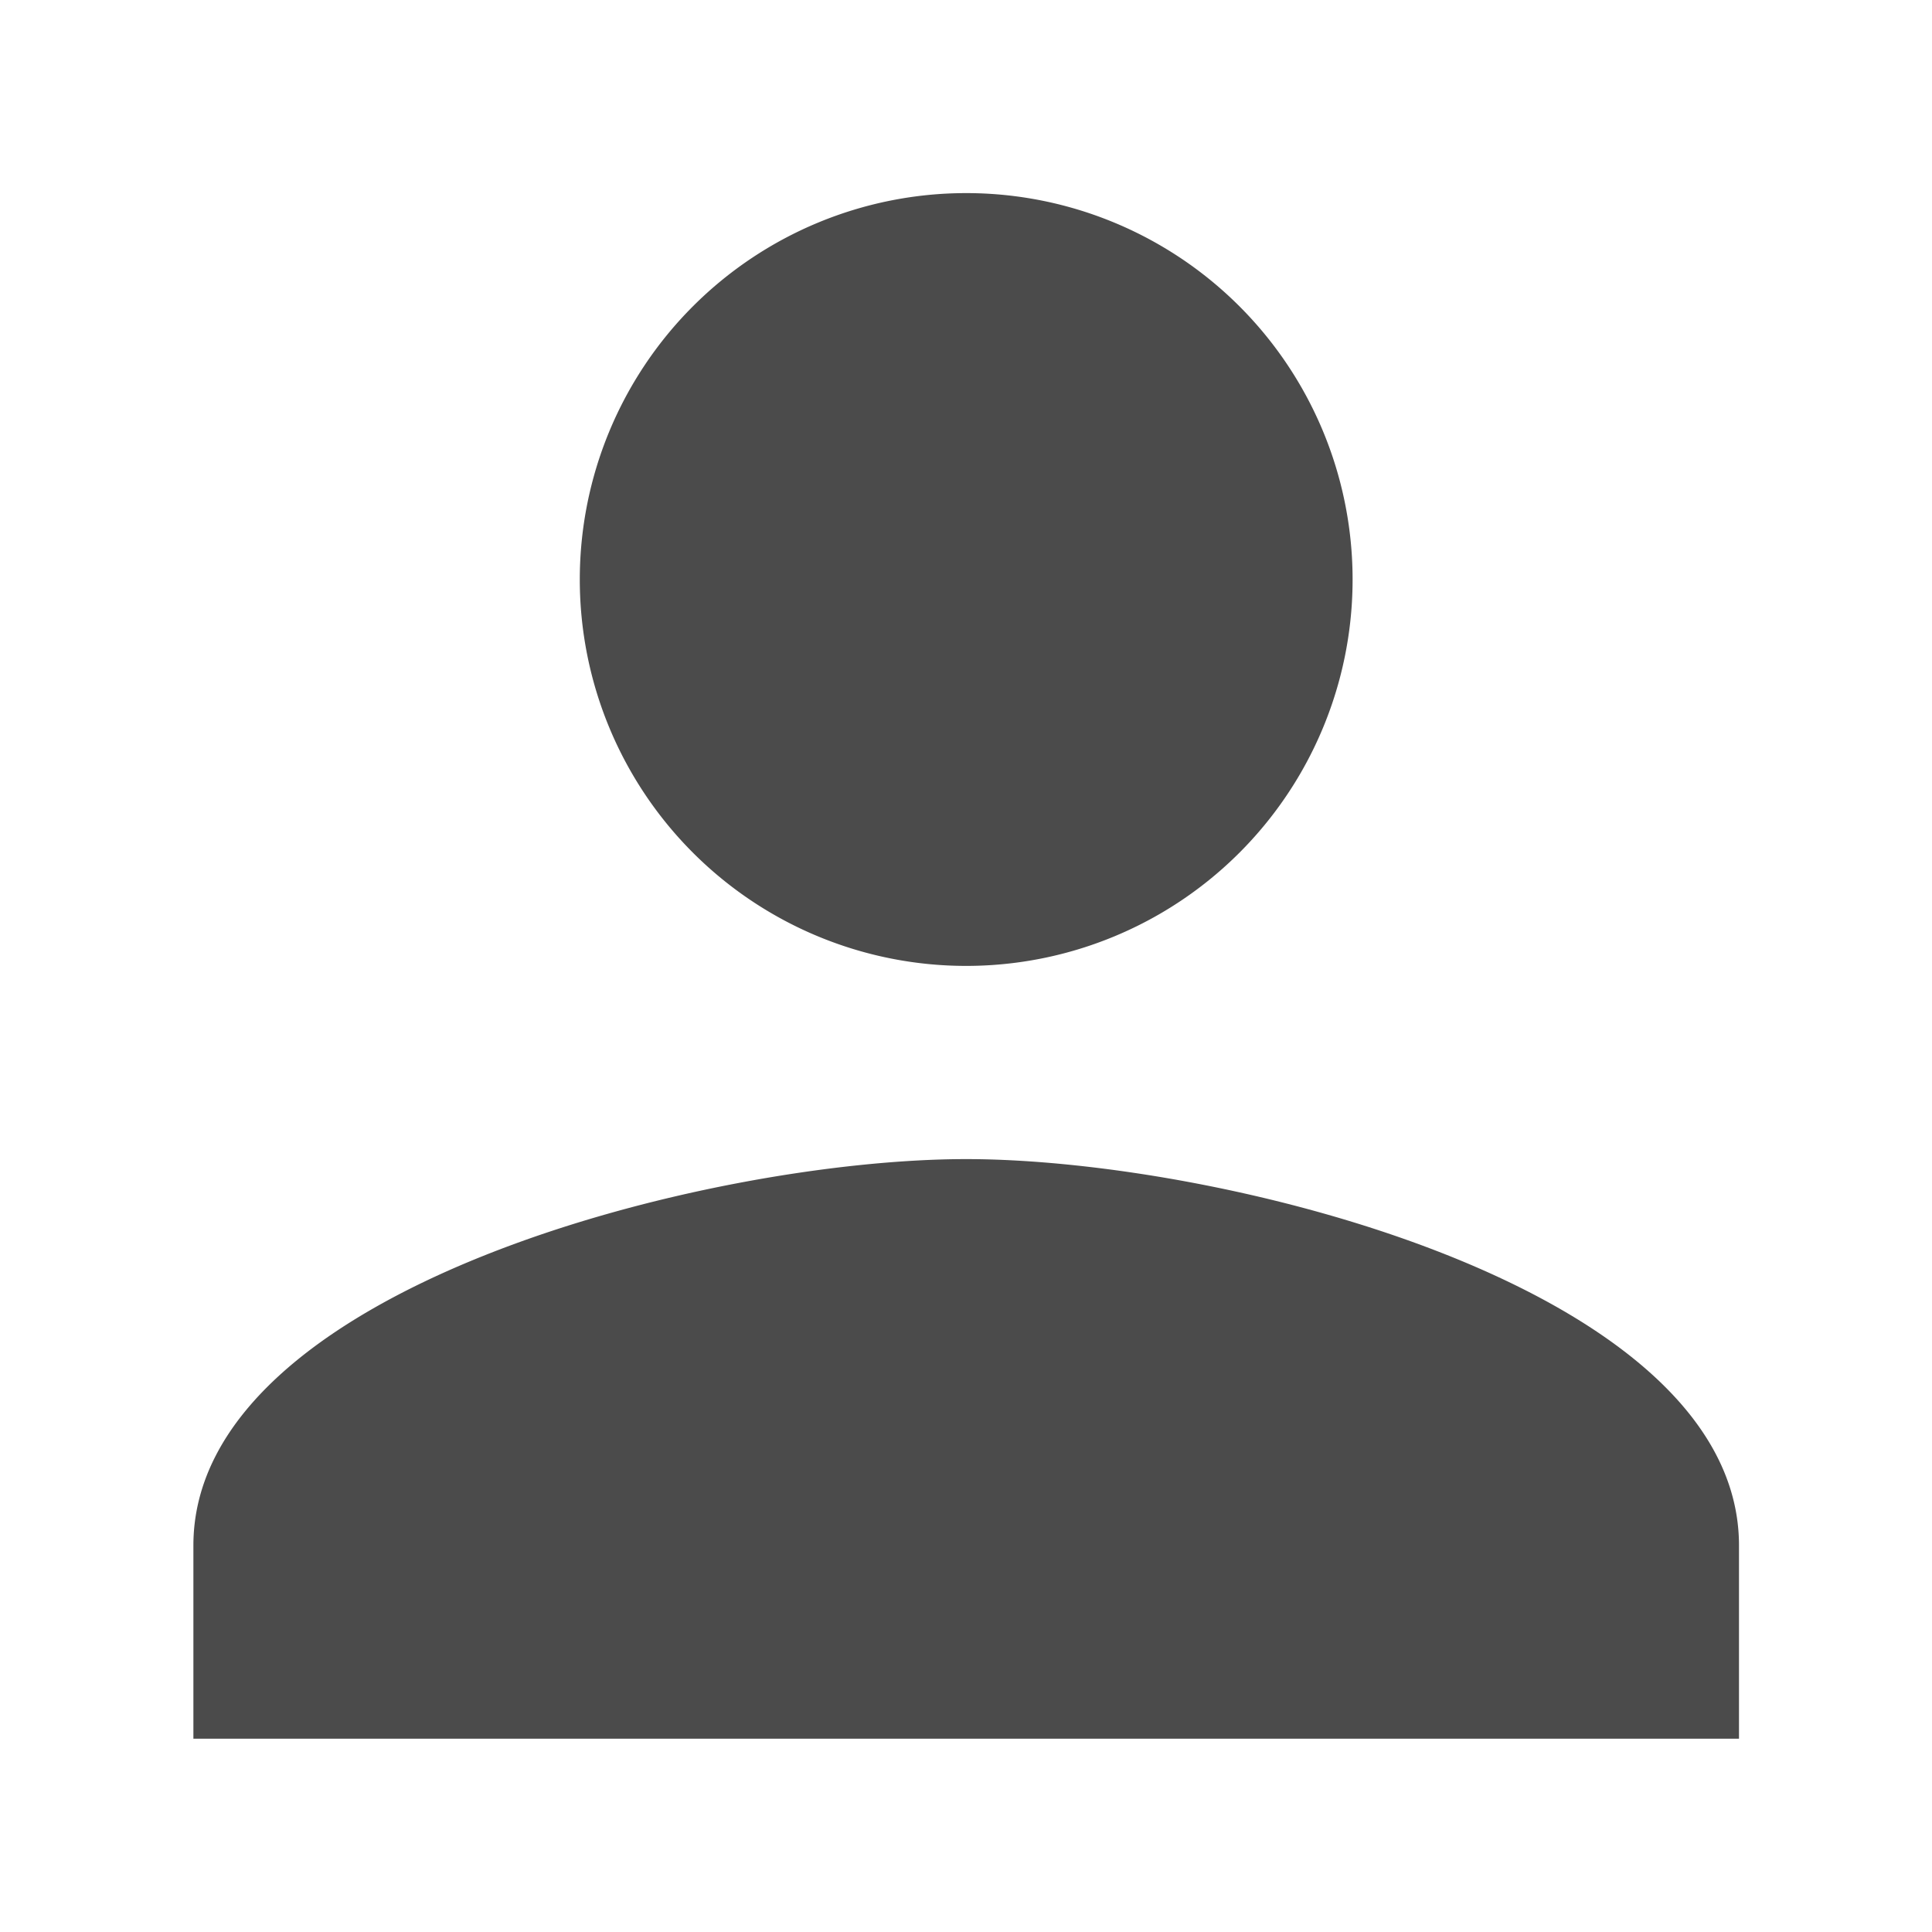
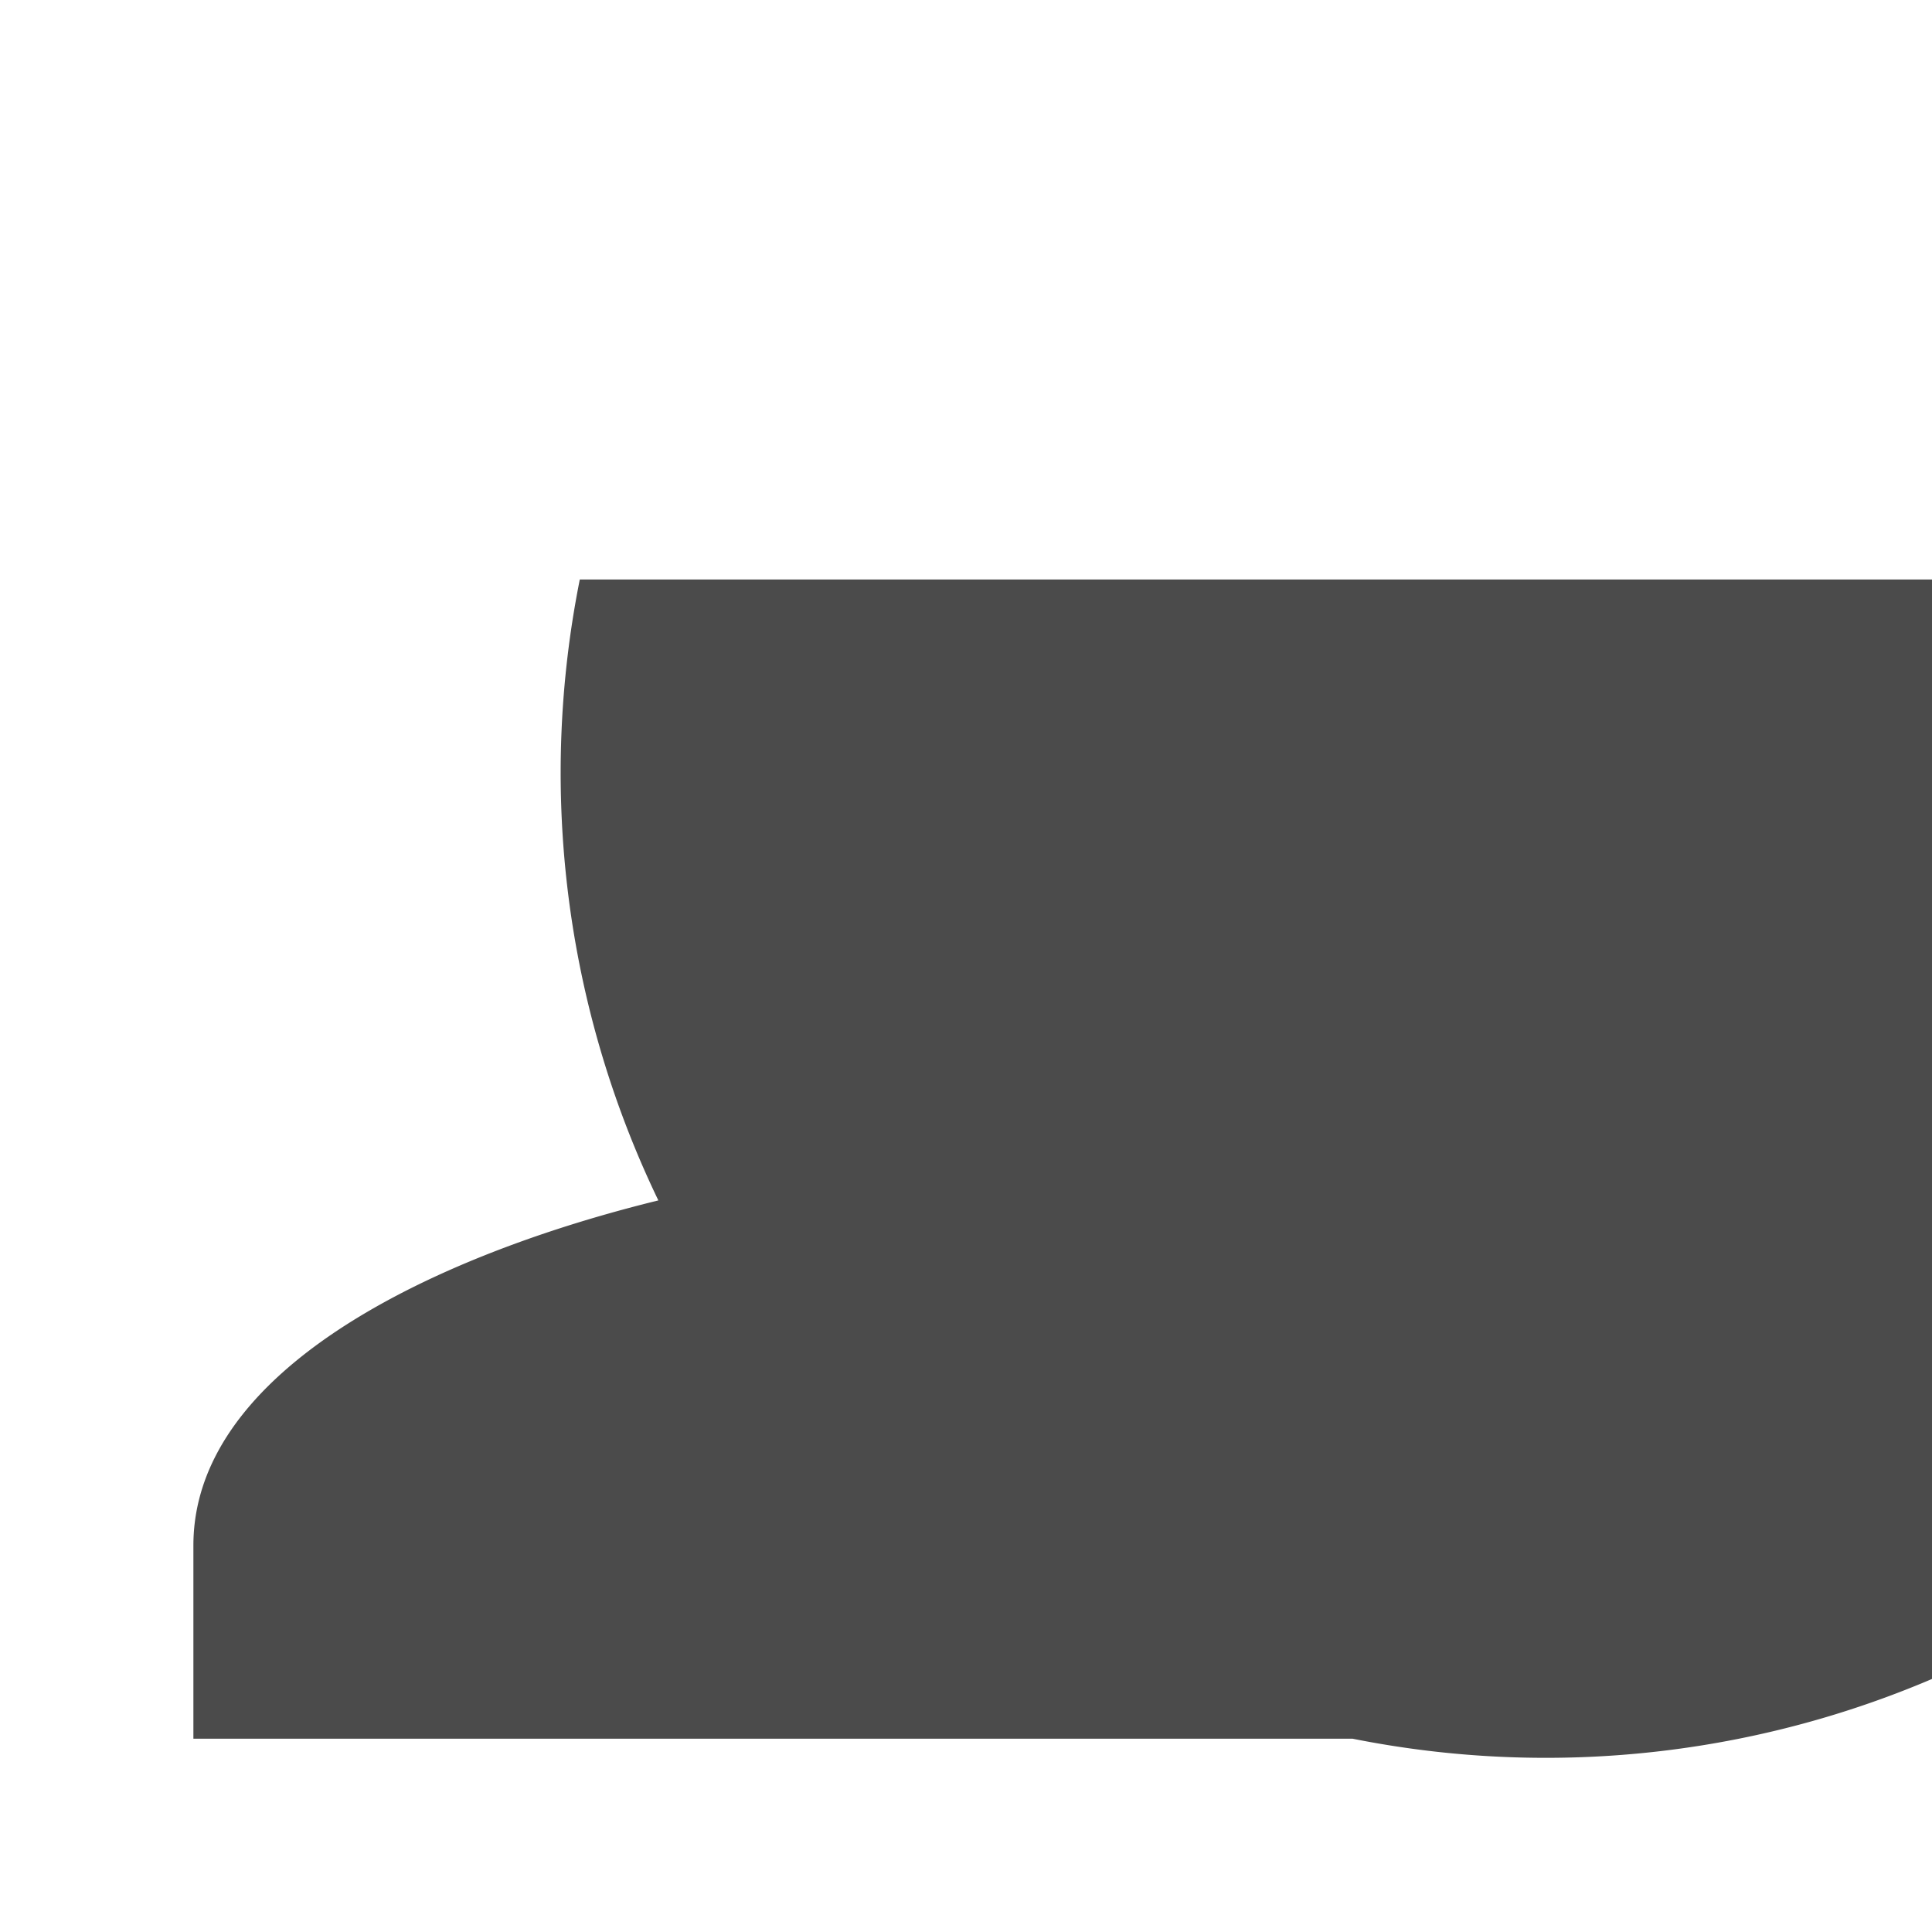
<svg xmlns="http://www.w3.org/2000/svg" width="20" height="20" viewBox="0 0 20 20">
  <g id="conta" transform="translate(-63 -364)">
    <g id="Grupo_151528" data-name="Grupo 151528">
-       <rect id="Retângulo_148008" data-name="Retângulo 148008" width="20" height="20" transform="translate(63 364)" fill="none" />
-       <path id="União_97" data-name="União 97" d="M-12954,6633v-2c0-2.66,5.331-4,8-4s8,1.339,8,4v2Zm4-12a4,4,0,0,1,4-4,4,4,0,0,1,4,4,4,4,0,0,1-4,4A4,4,0,0,1-12950,6621Z" transform="translate(13019.002 -6251.001)" fill="#4b4b4b" />
+       <path id="União_97" data-name="União 97" d="M-12954,6633v-2c0-2.66,5.331-4,8-4s8,1.339,8,4v2m4-12a4,4,0,0,1,4-4,4,4,0,0,1,4,4,4,4,0,0,1-4,4A4,4,0,0,1-12950,6621Z" transform="translate(13019.002 -6251.001)" fill="#4b4b4b" />
    </g>
  </g>
</svg>